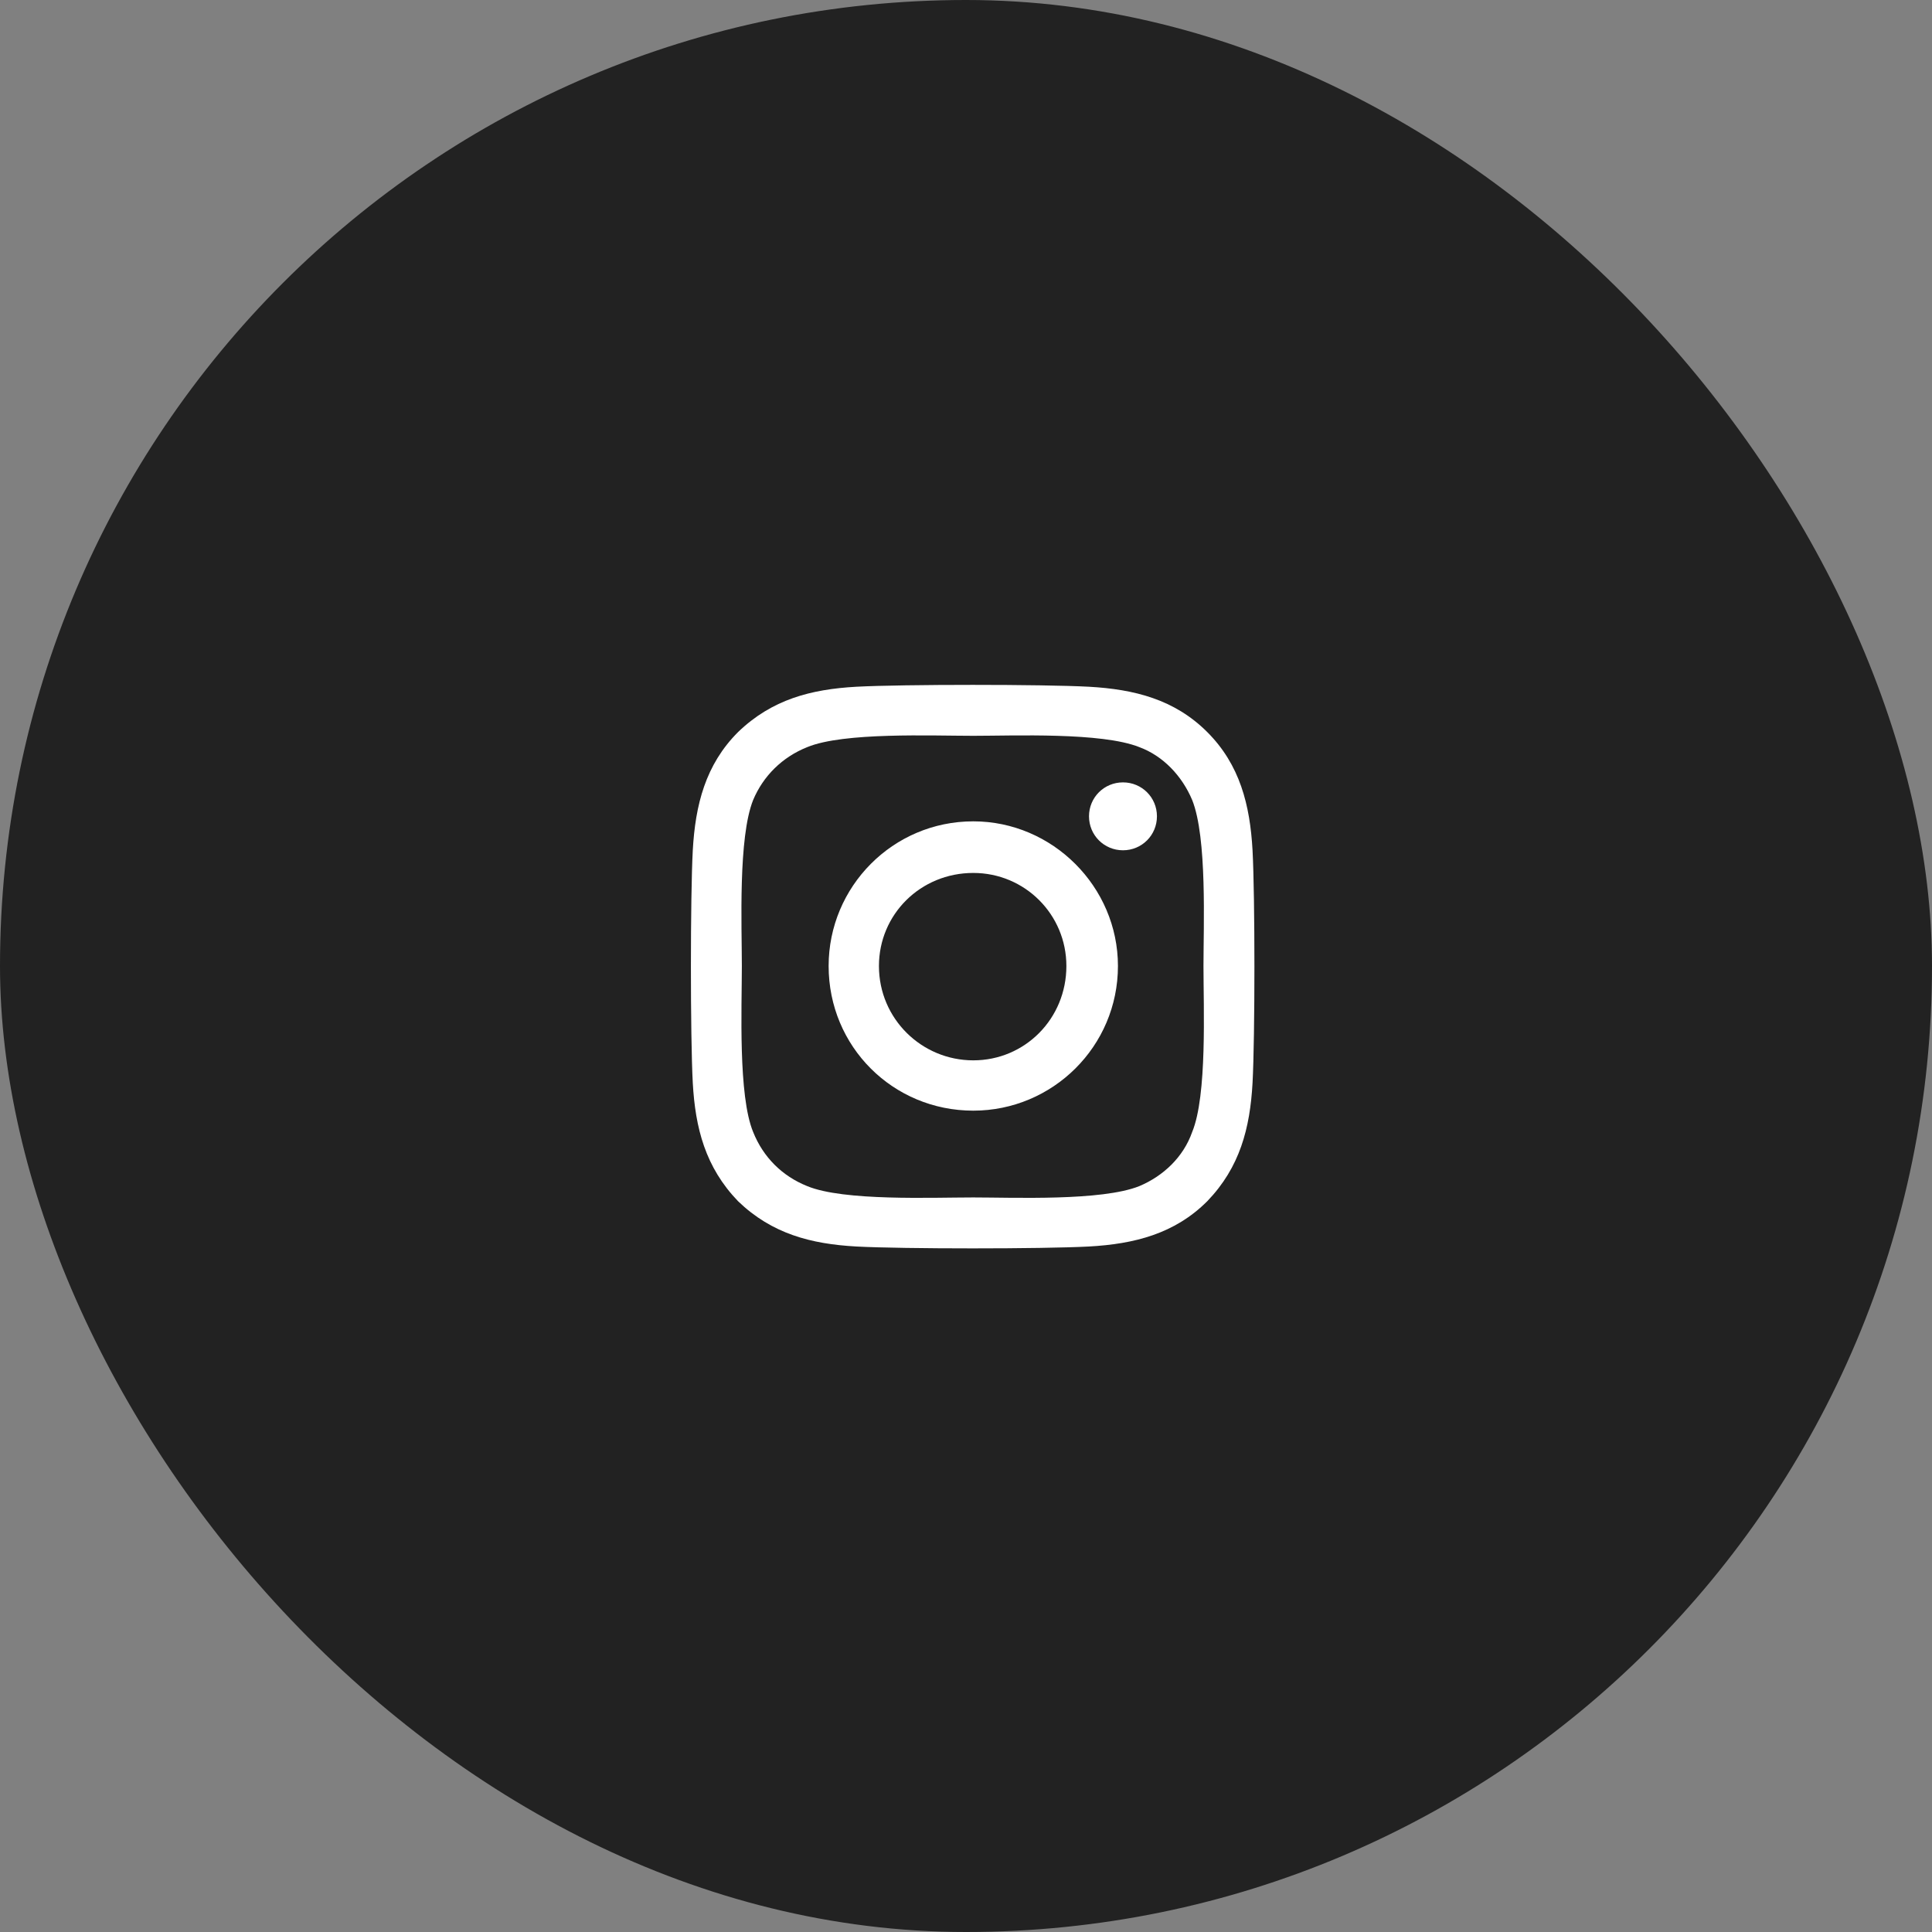
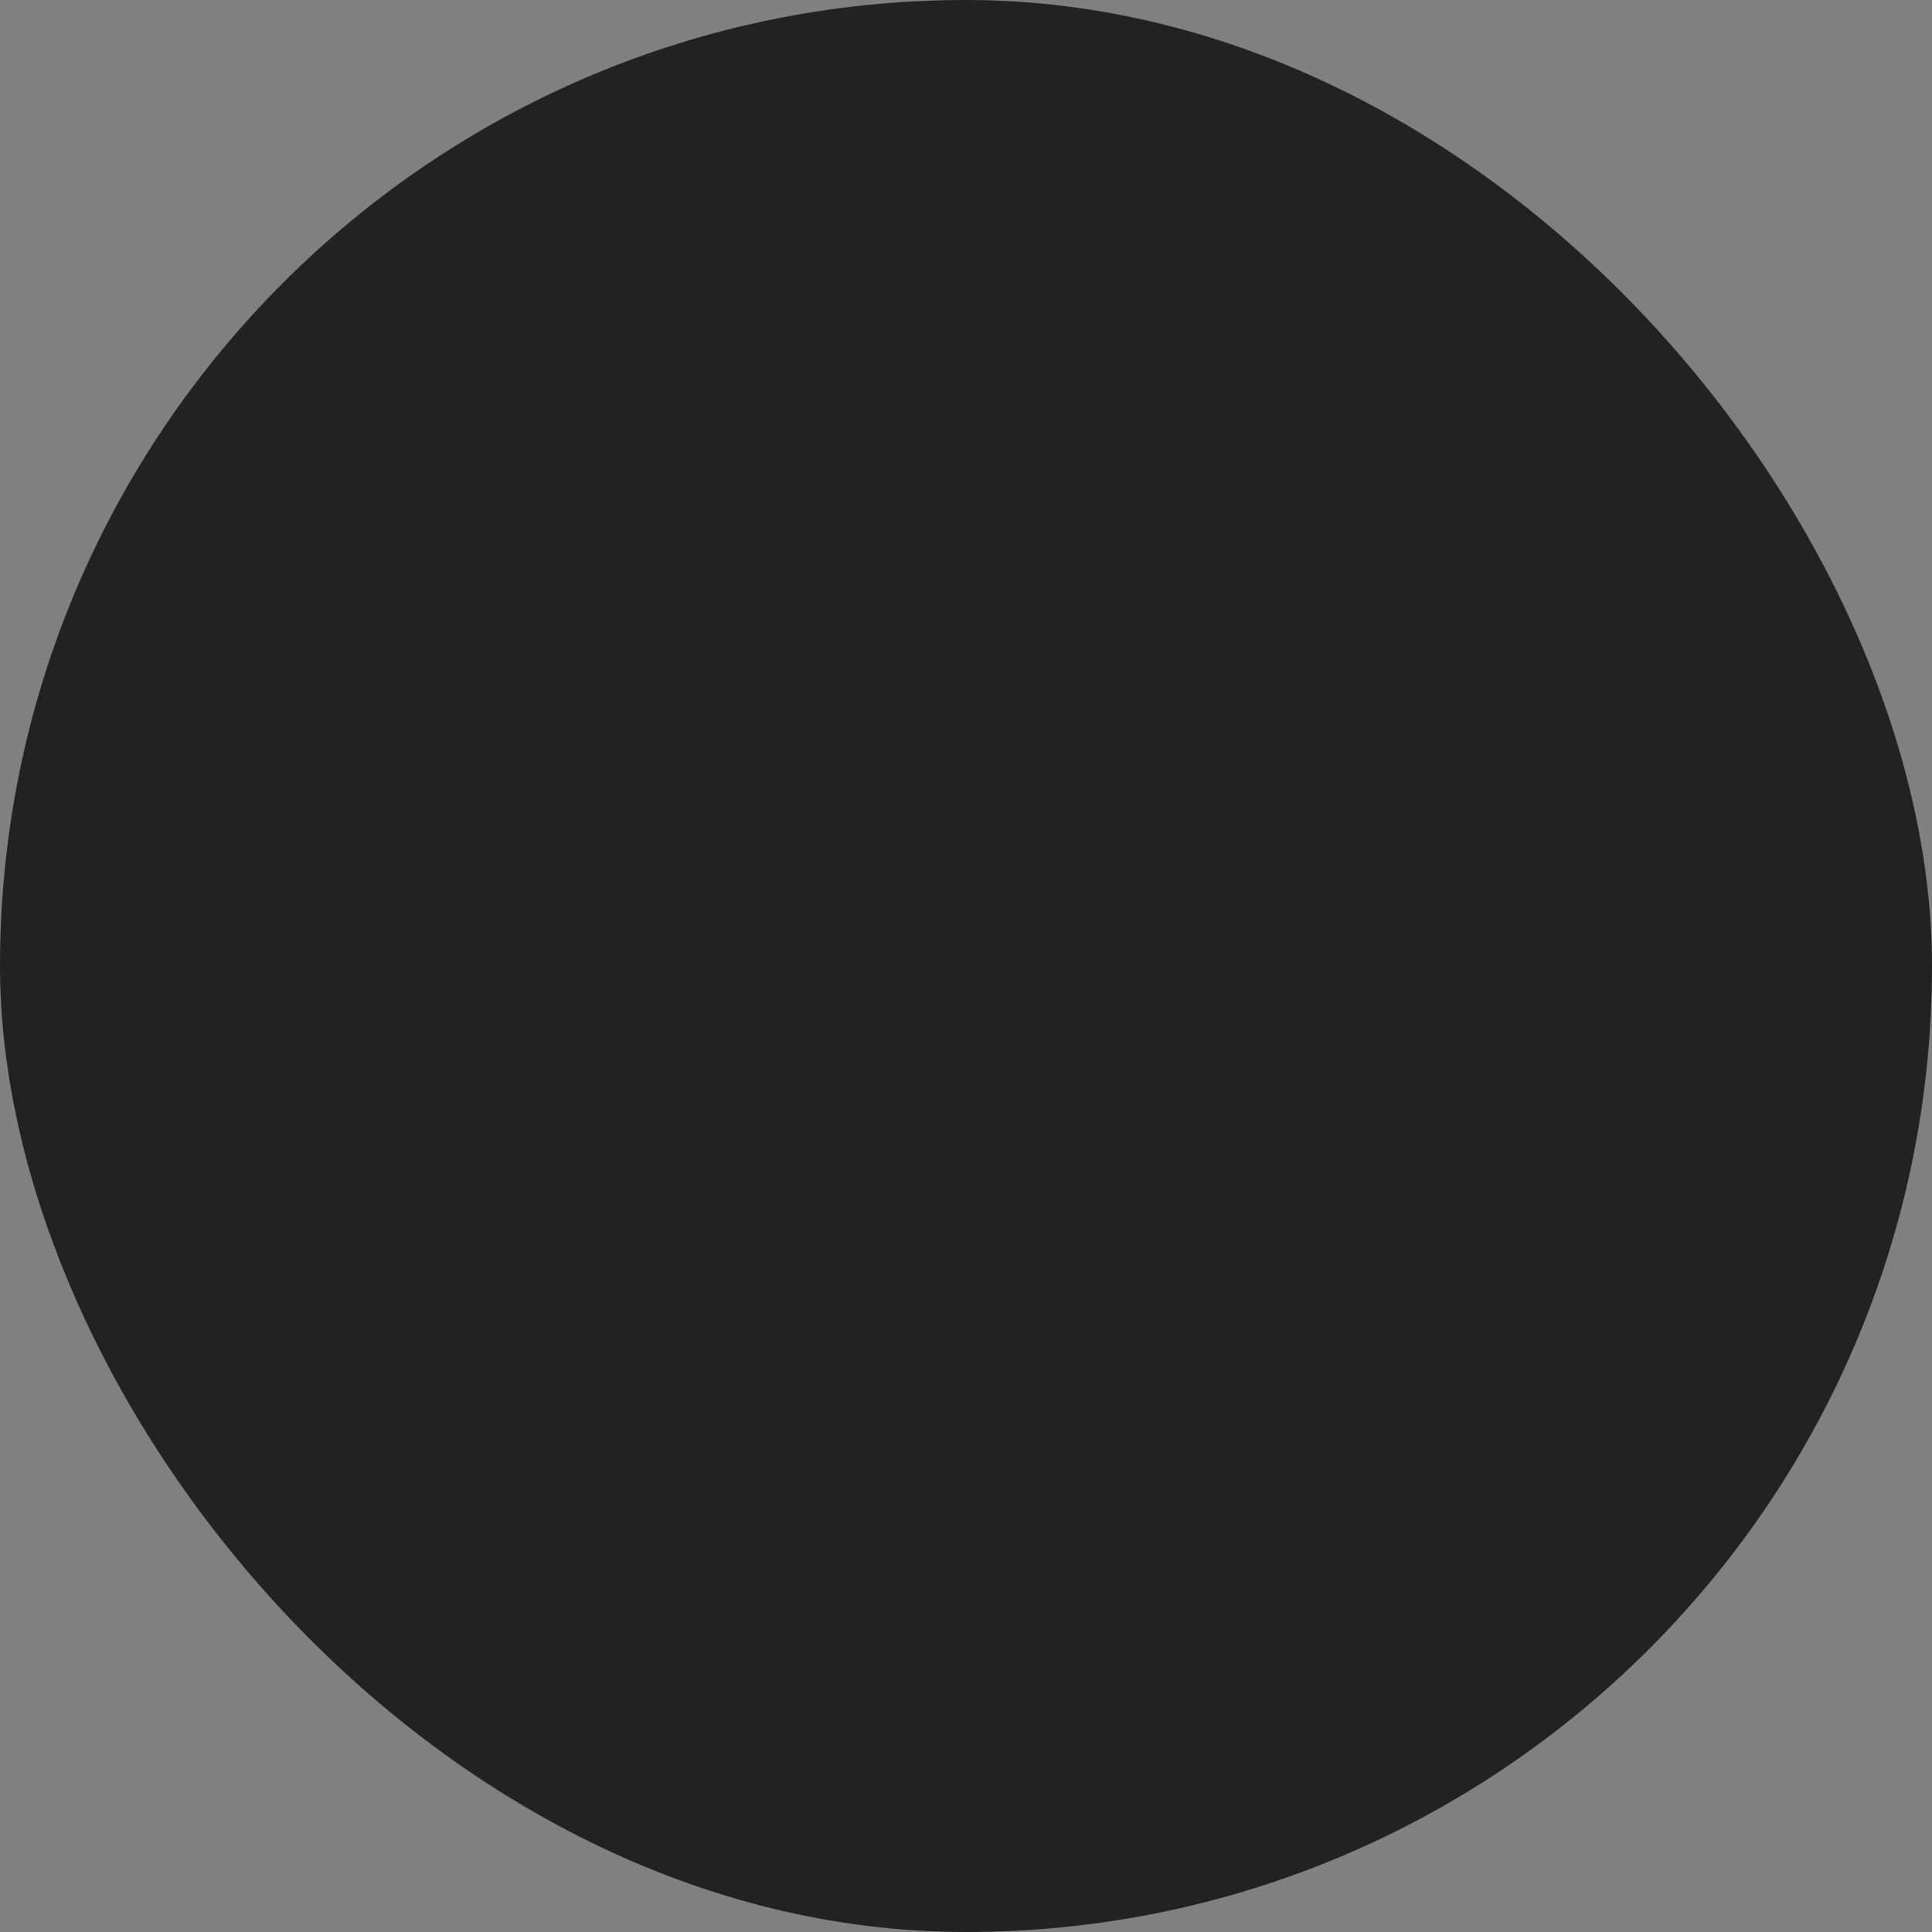
<svg xmlns="http://www.w3.org/2000/svg" width="48" height="48" viewBox="0 0 48 48" fill="none">
  <rect x="0" y="0" width="48" height="48" fill="#808080" stroke="none" />
  <rect width="48" height="48" rx="24" fill="#222222" />
-   <path d="M24.181 20.406C26.15 20.406 27.775 22.031 27.775 24C27.775 26 26.15 27.594 24.181 27.594C22.181 27.594 20.587 26 20.587 24C20.587 22.031 22.181 20.406 24.181 20.406ZM24.181 26.344C25.462 26.344 26.494 25.312 26.494 24C26.494 22.719 25.462 21.688 24.181 21.688C22.869 21.688 21.837 22.719 21.837 24C21.837 25.312 22.9 26.344 24.181 26.344ZM28.744 20.281C28.744 20.75 28.369 21.125 27.9 21.125C27.431 21.125 27.056 20.75 27.056 20.281C27.056 19.812 27.431 19.438 27.9 19.438C28.369 19.438 28.744 19.812 28.744 20.281ZM31.119 21.125C31.181 22.281 31.181 25.75 31.119 26.906C31.056 28.031 30.806 29 29.994 29.844C29.181 30.656 28.181 30.906 27.056 30.969C25.9 31.031 22.431 31.031 21.275 30.969C20.15 30.906 19.181 30.656 18.337 29.844C17.525 29 17.275 28.031 17.212 26.906C17.15 25.75 17.15 22.281 17.212 21.125C17.275 20 17.525 19 18.337 18.188C19.181 17.375 20.15 17.125 21.275 17.062C22.431 17 25.9 17 27.056 17.062C28.181 17.125 29.181 17.375 29.994 18.188C30.806 19 31.056 20 31.119 21.125ZM29.619 28.125C29.994 27.219 29.9 25.031 29.9 24C29.9 23 29.994 20.812 29.619 19.875C29.369 19.281 28.9 18.781 28.306 18.562C27.369 18.188 25.181 18.281 24.181 18.281C23.15 18.281 20.962 18.188 20.056 18.562C19.431 18.812 18.962 19.281 18.712 19.875C18.337 20.812 18.431 23 18.431 24C18.431 25.031 18.337 27.219 18.712 28.125C18.962 28.75 19.431 29.219 20.056 29.469C20.962 29.844 23.15 29.75 24.181 29.75C25.181 29.75 27.369 29.844 28.306 29.469C28.9 29.219 29.4 28.75 29.619 28.125Z" fill="white" />
</svg>